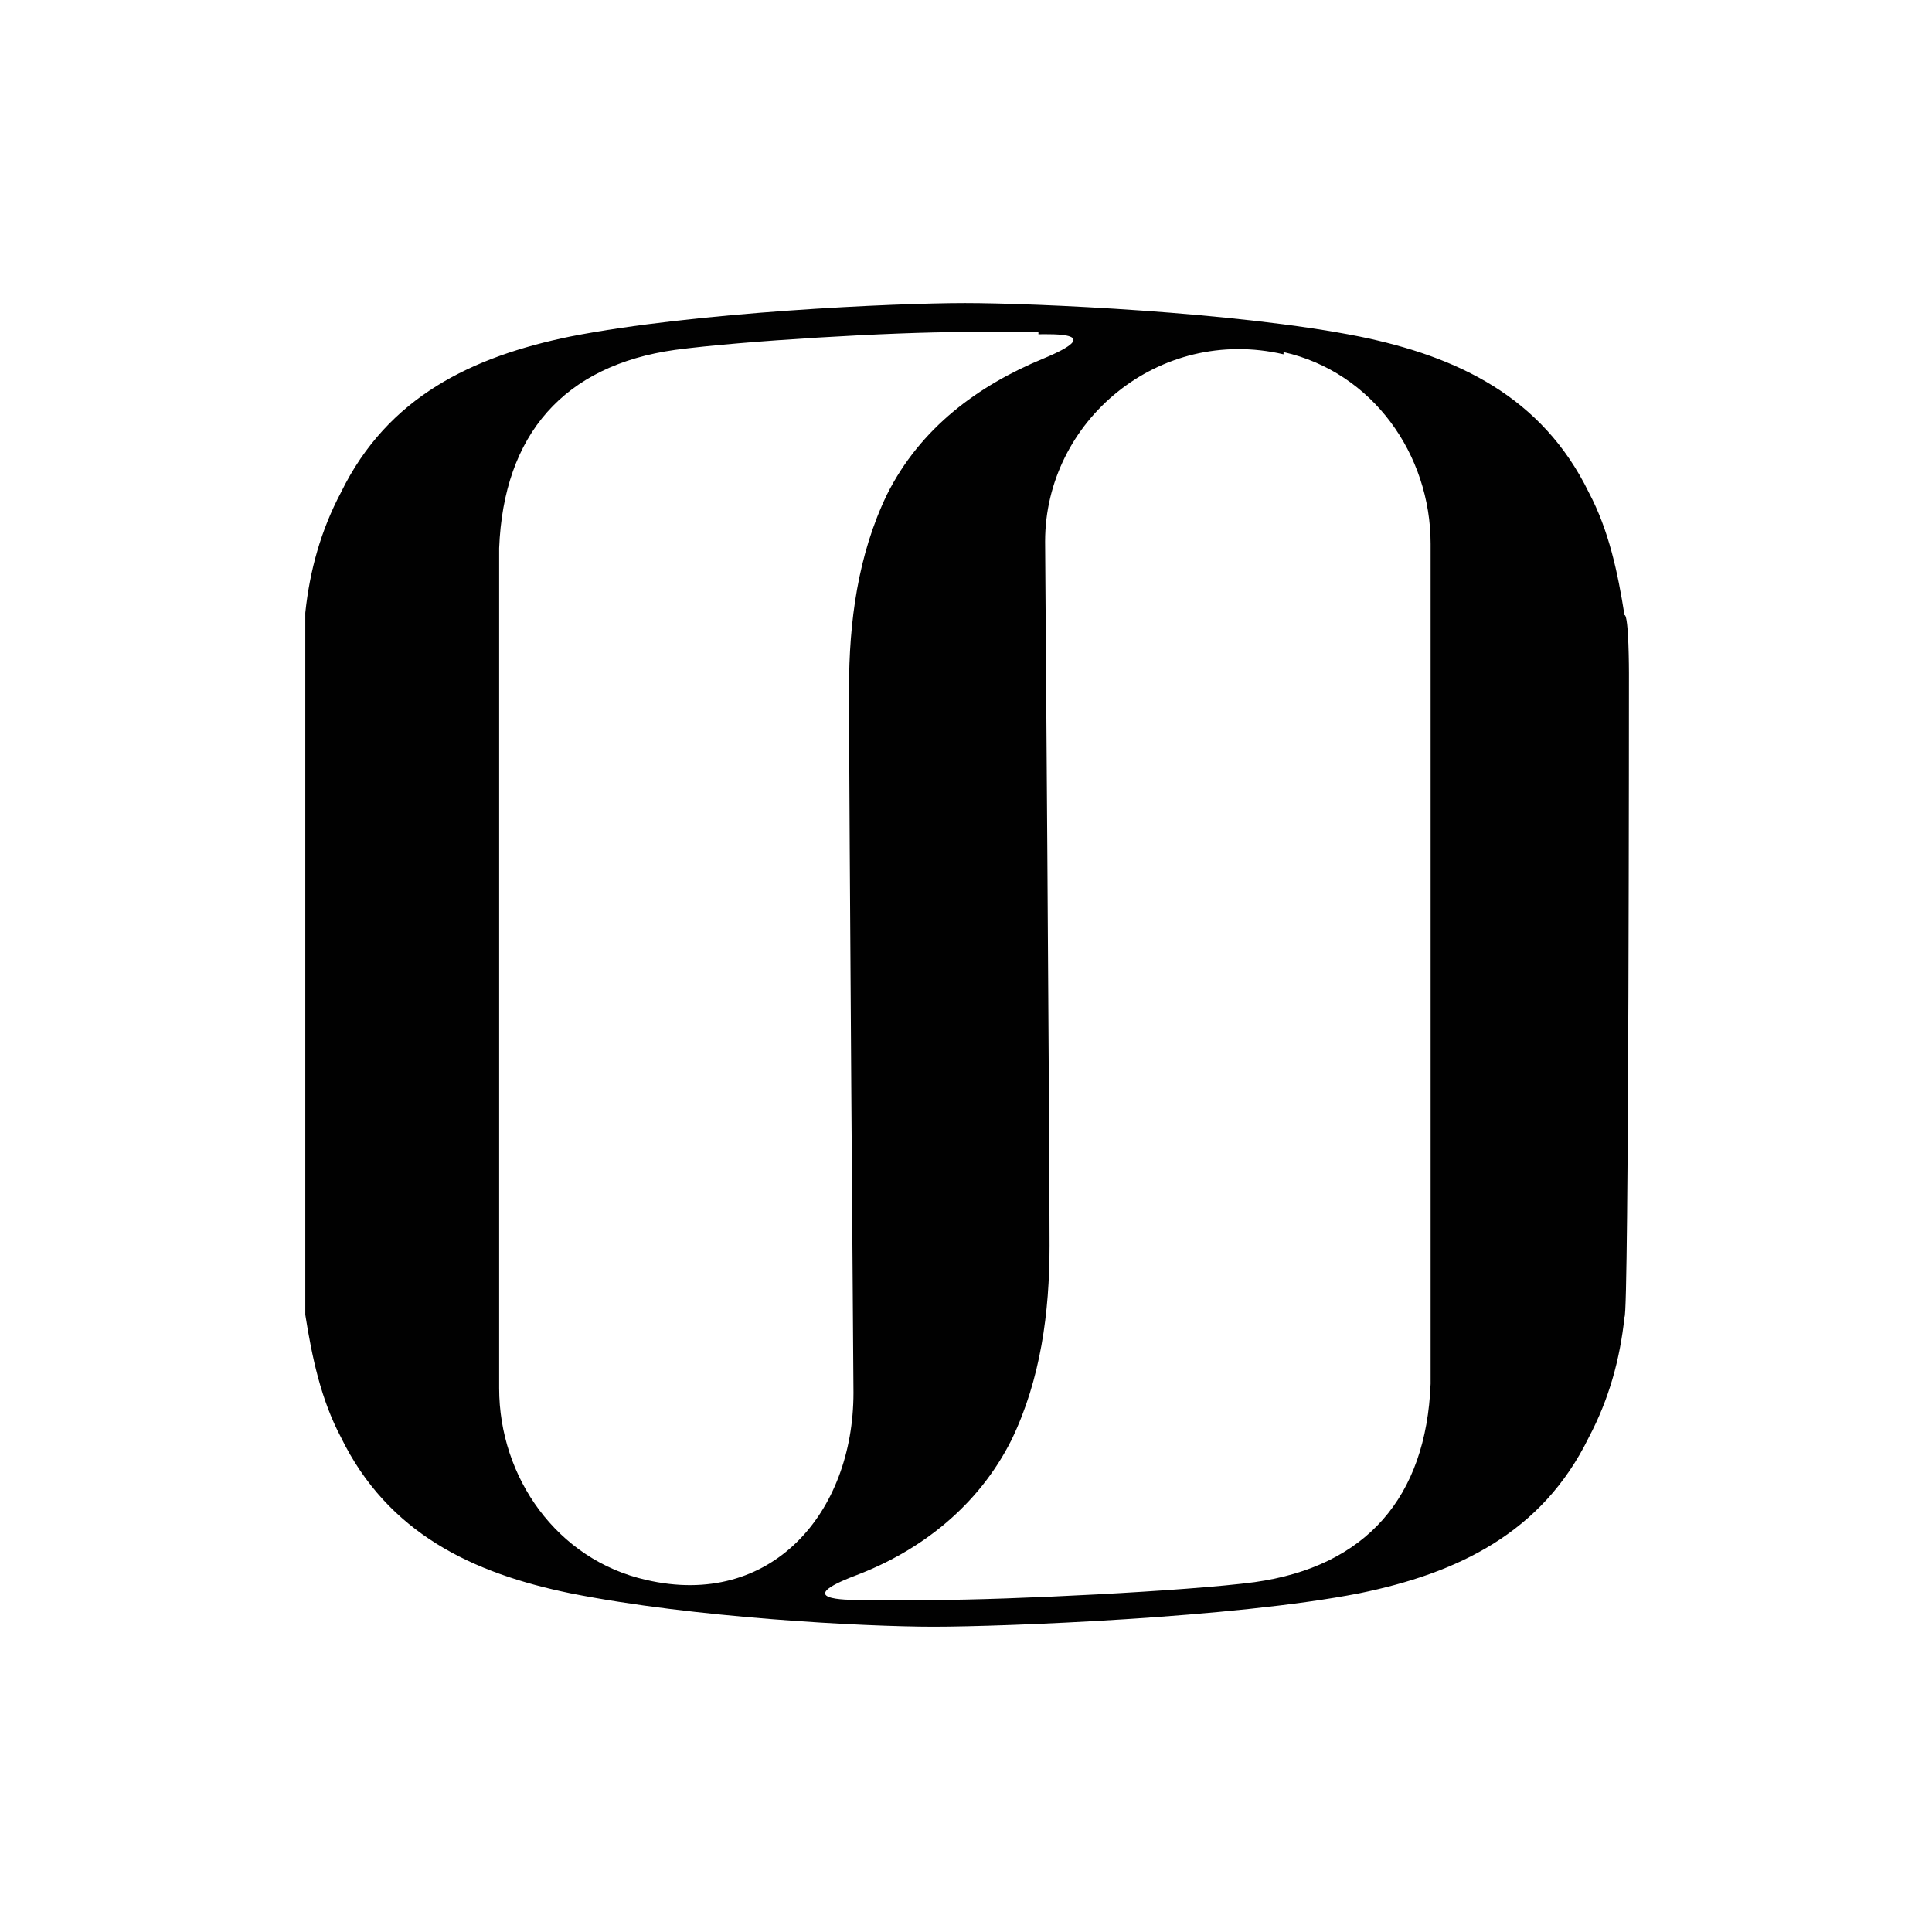
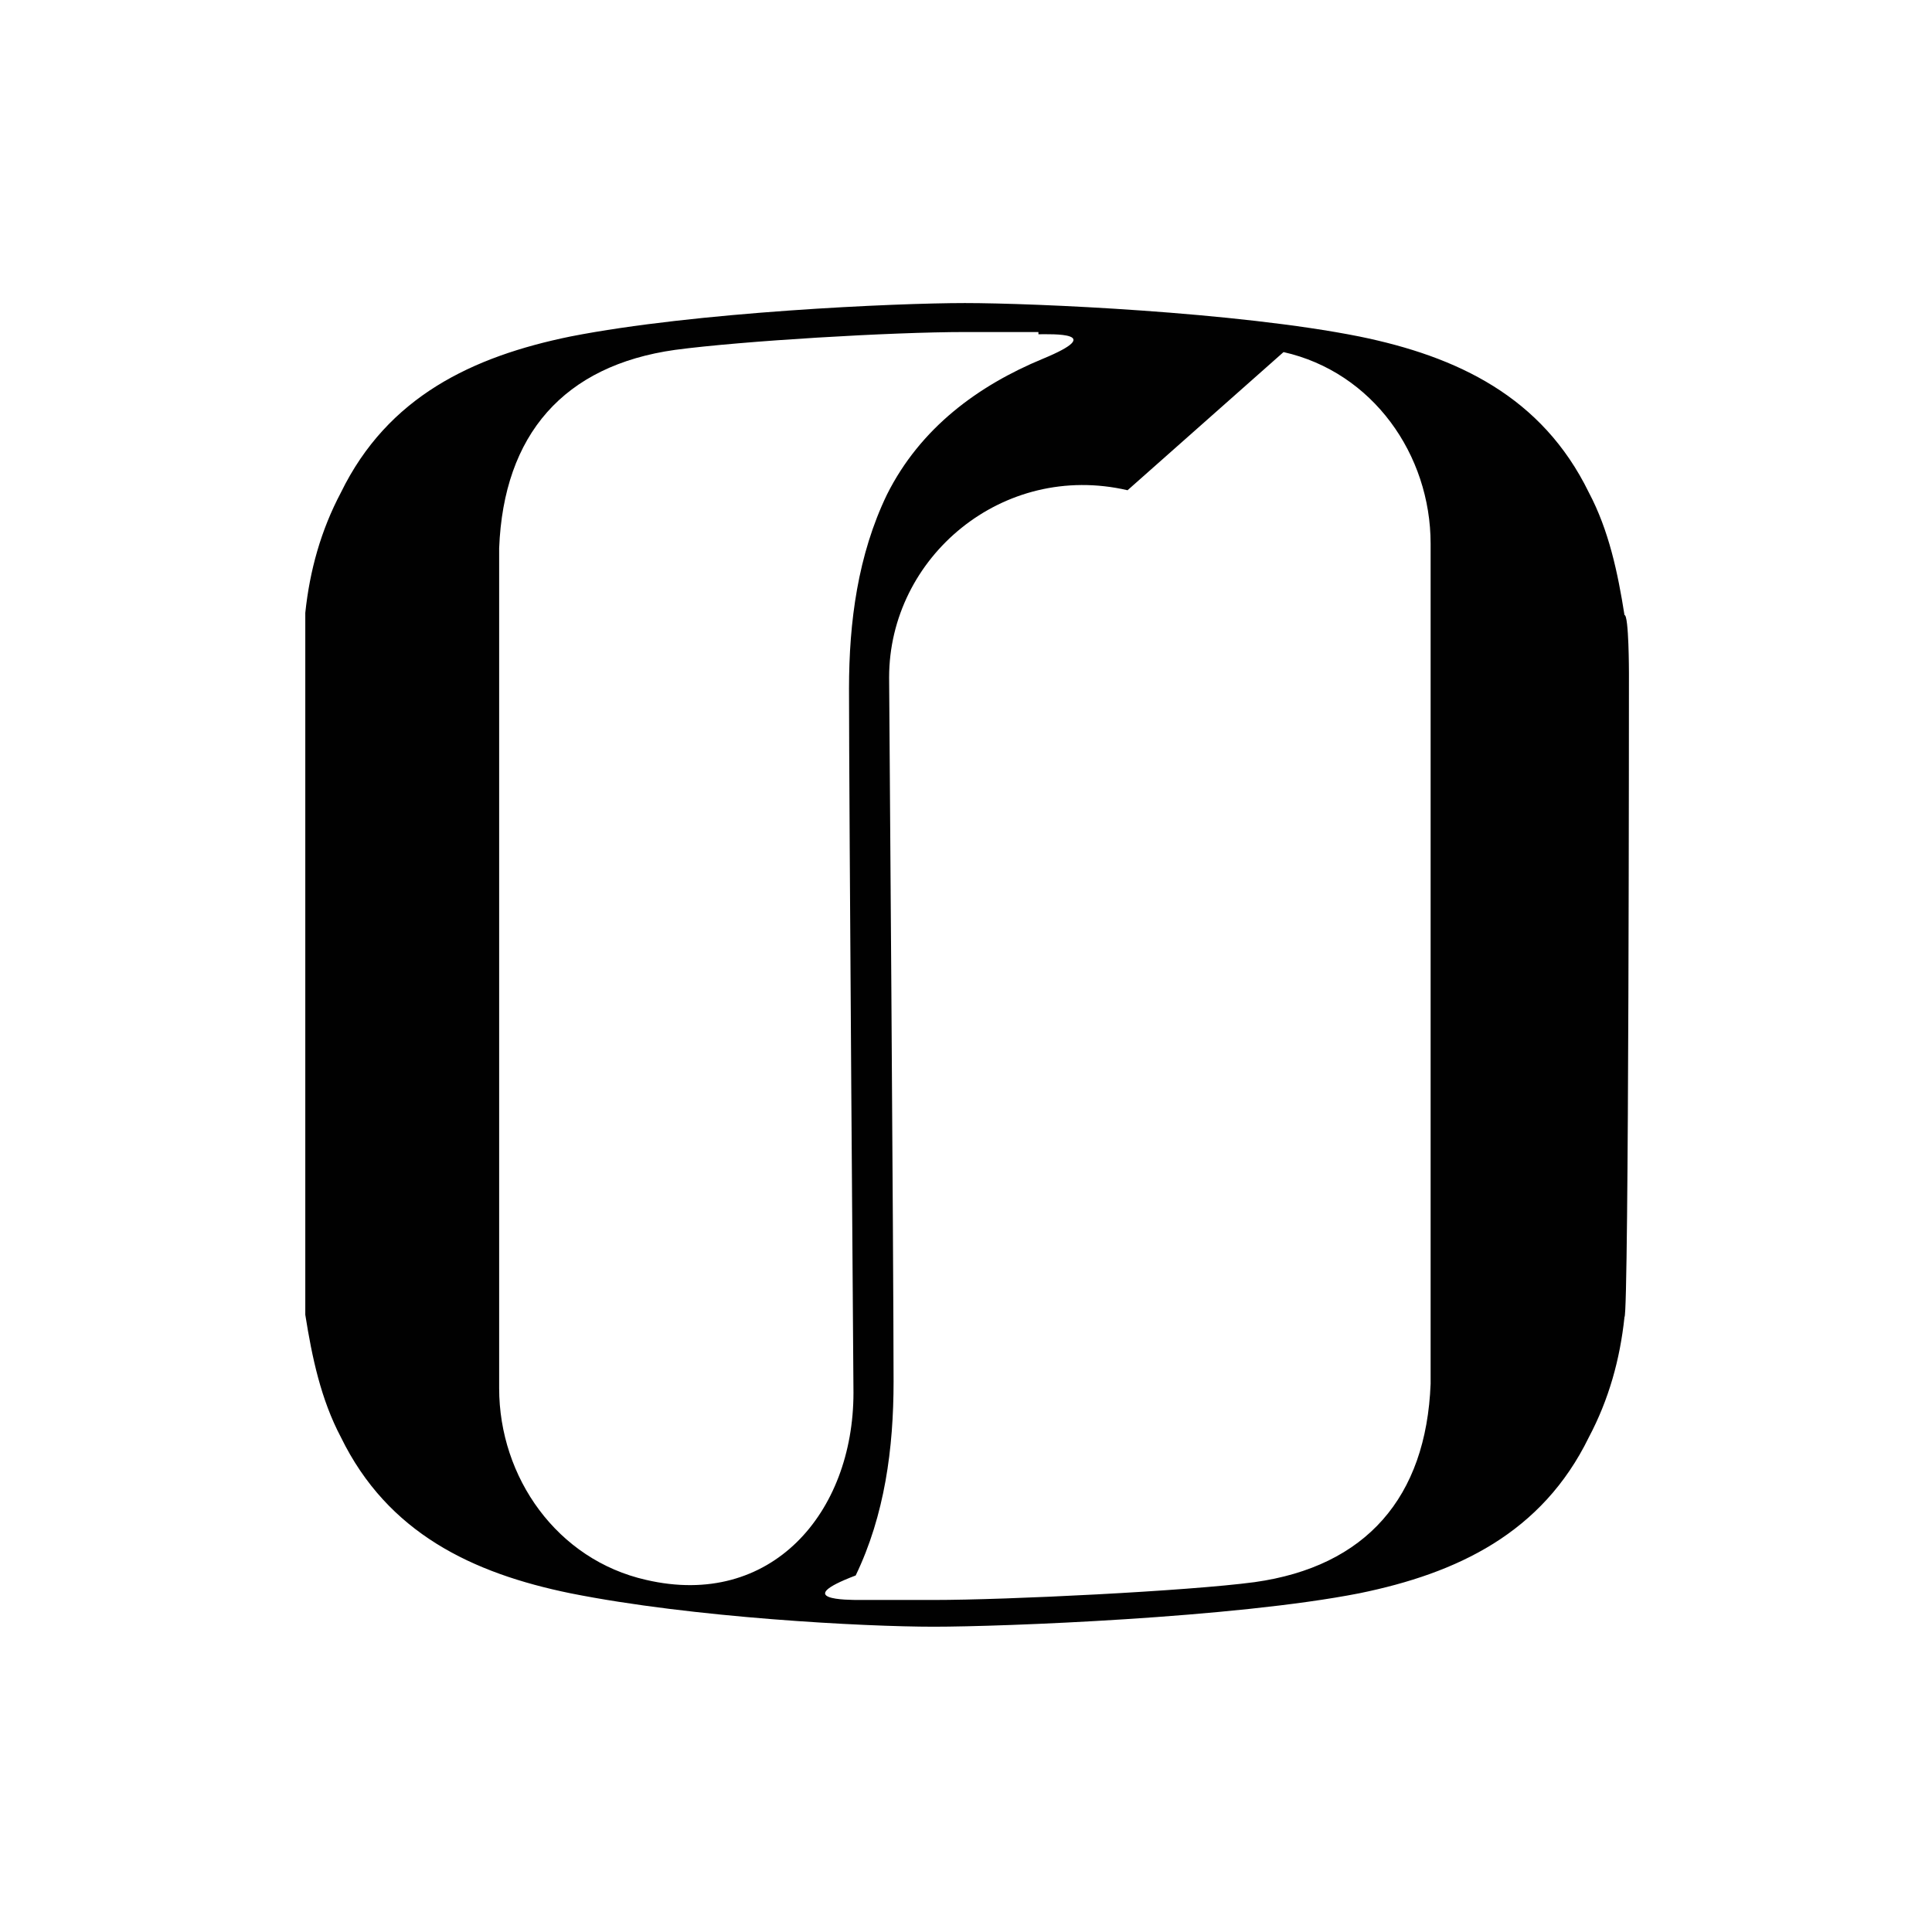
<svg xmlns="http://www.w3.org/2000/svg" id="SvgjsSvg1003" version="1.1" viewBox="0 0 86.7 86.7">
  <defs>
    <style>
      .st0 {
        fill: #010101;
      }
    </style>
  </defs>
  <g id="SvgjsG1002">
-     <path class="st0" d="M73.1,30.2s0-2.6-.2-2.6c-.3-1.9-.7-3.8-1.6-5.5-2.1-4.3-5.9-6.1-10.3-7-5.5-1.1-14.6-1.5-17.7-1.5s-12.1.4-17.7,1.5c-4.4.9-8.2,2.7-10.3,7-.9,1.7-1.4,3.5-1.6,5.4,0,0,0,31.5,0,31.5.3,1.9.7,3.8,1.6,5.5,2.1,4.3,5.9,6.1,10.3,7,5.5,1.1,13.2,1.5,16.3,1.5s13.5-.4,19.1-1.5c4.4-.9,8.2-2.7,10.3-7,.9-1.7,1.4-3.5,1.6-5.4.2,0,.2-28.7.2-28.9ZM46.6,15c.6,0,3.1-.1.2,1.1s-5.5,3.1-7,6.1c-1.3,2.7-1.7,5.7-1.7,8.7,0,5,.2,31.6.2,31.6,0,5.4-3.7,9.7-9.3,8.4-4-.9-6.6-4.6-6.6-8.6h0c0-3.2,0-35.9,0-37.7.2-5.1,2.9-8.2,7.9-8.9,3-.4,9.7-.8,13-.8h3.3,0ZM57.6,15.8c4,.9,6.6,4.6,6.6,8.6h0c0,3.2,0,35.9,0,37.7-.2,5.1-2.9,8.2-7.9,8.9-3,.4-11.1.8-14.4.8h-3.3c-.6,0-3.1,0-.2-1.1s5.5-3.1,7-6.1c1.3-2.7,1.7-5.7,1.7-8.7,0-5-.2-31.6-.2-31.6,0-5.4,5.1-9.7,10.7-8.4h0Z" />
+     <path class="st0" d="M73.1,30.2s0-2.6-.2-2.6c-.3-1.9-.7-3.8-1.6-5.5-2.1-4.3-5.9-6.1-10.3-7-5.5-1.1-14.6-1.5-17.7-1.5s-12.1.4-17.7,1.5c-4.4.9-8.2,2.7-10.3,7-.9,1.7-1.4,3.5-1.6,5.4,0,0,0,31.5,0,31.5.3,1.9.7,3.8,1.6,5.5,2.1,4.3,5.9,6.1,10.3,7,5.5,1.1,13.2,1.5,16.3,1.5s13.5-.4,19.1-1.5c4.4-.9,8.2-2.7,10.3-7,.9-1.7,1.4-3.5,1.6-5.4.2,0,.2-28.7.2-28.9ZM46.6,15c.6,0,3.1-.1.2,1.1s-5.5,3.1-7,6.1c-1.3,2.7-1.7,5.7-1.7,8.7,0,5,.2,31.6.2,31.6,0,5.4-3.7,9.7-9.3,8.4-4-.9-6.6-4.6-6.6-8.6h0c0-3.2,0-35.9,0-37.7.2-5.1,2.9-8.2,7.9-8.9,3-.4,9.7-.8,13-.8h3.3,0ZM57.6,15.8c4,.9,6.6,4.6,6.6,8.6h0c0,3.2,0,35.9,0,37.7-.2,5.1-2.9,8.2-7.9,8.9-3,.4-11.1.8-14.4.8h-3.3c-.6,0-3.1,0-.2-1.1c1.3-2.7,1.7-5.7,1.7-8.7,0-5-.2-31.6-.2-31.6,0-5.4,5.1-9.7,10.7-8.4h0Z" />
  </g>
</svg>